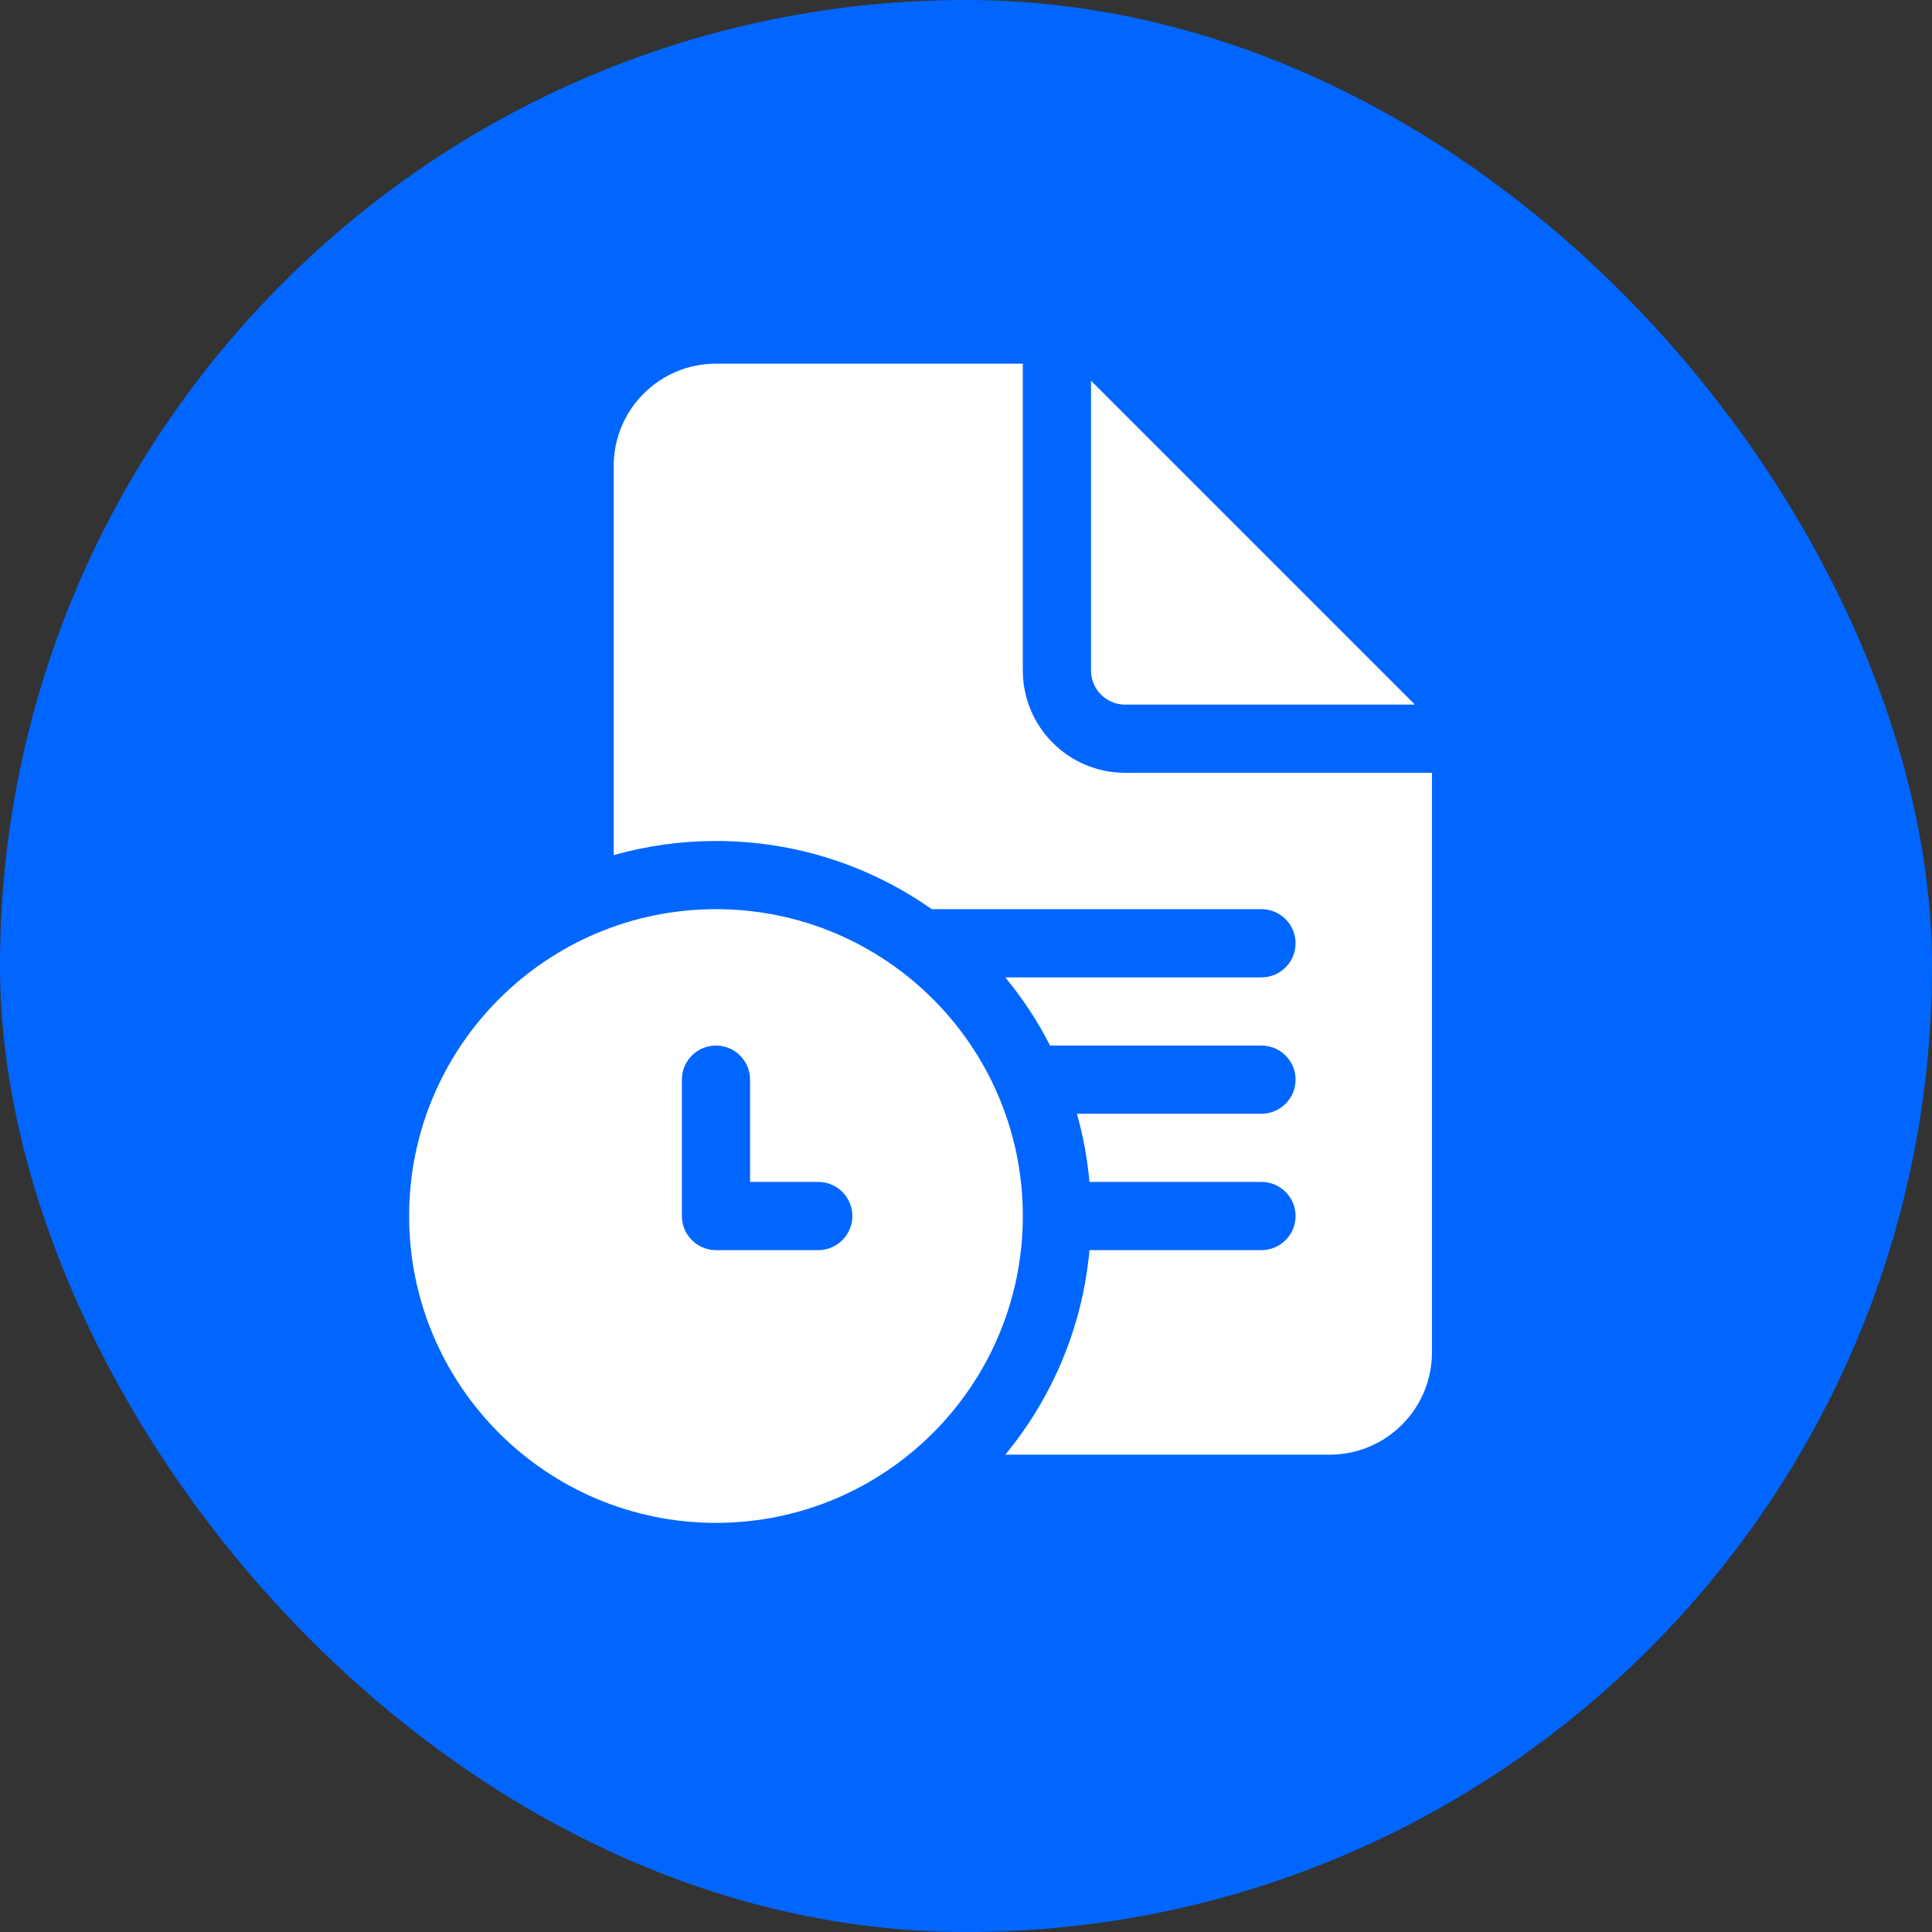
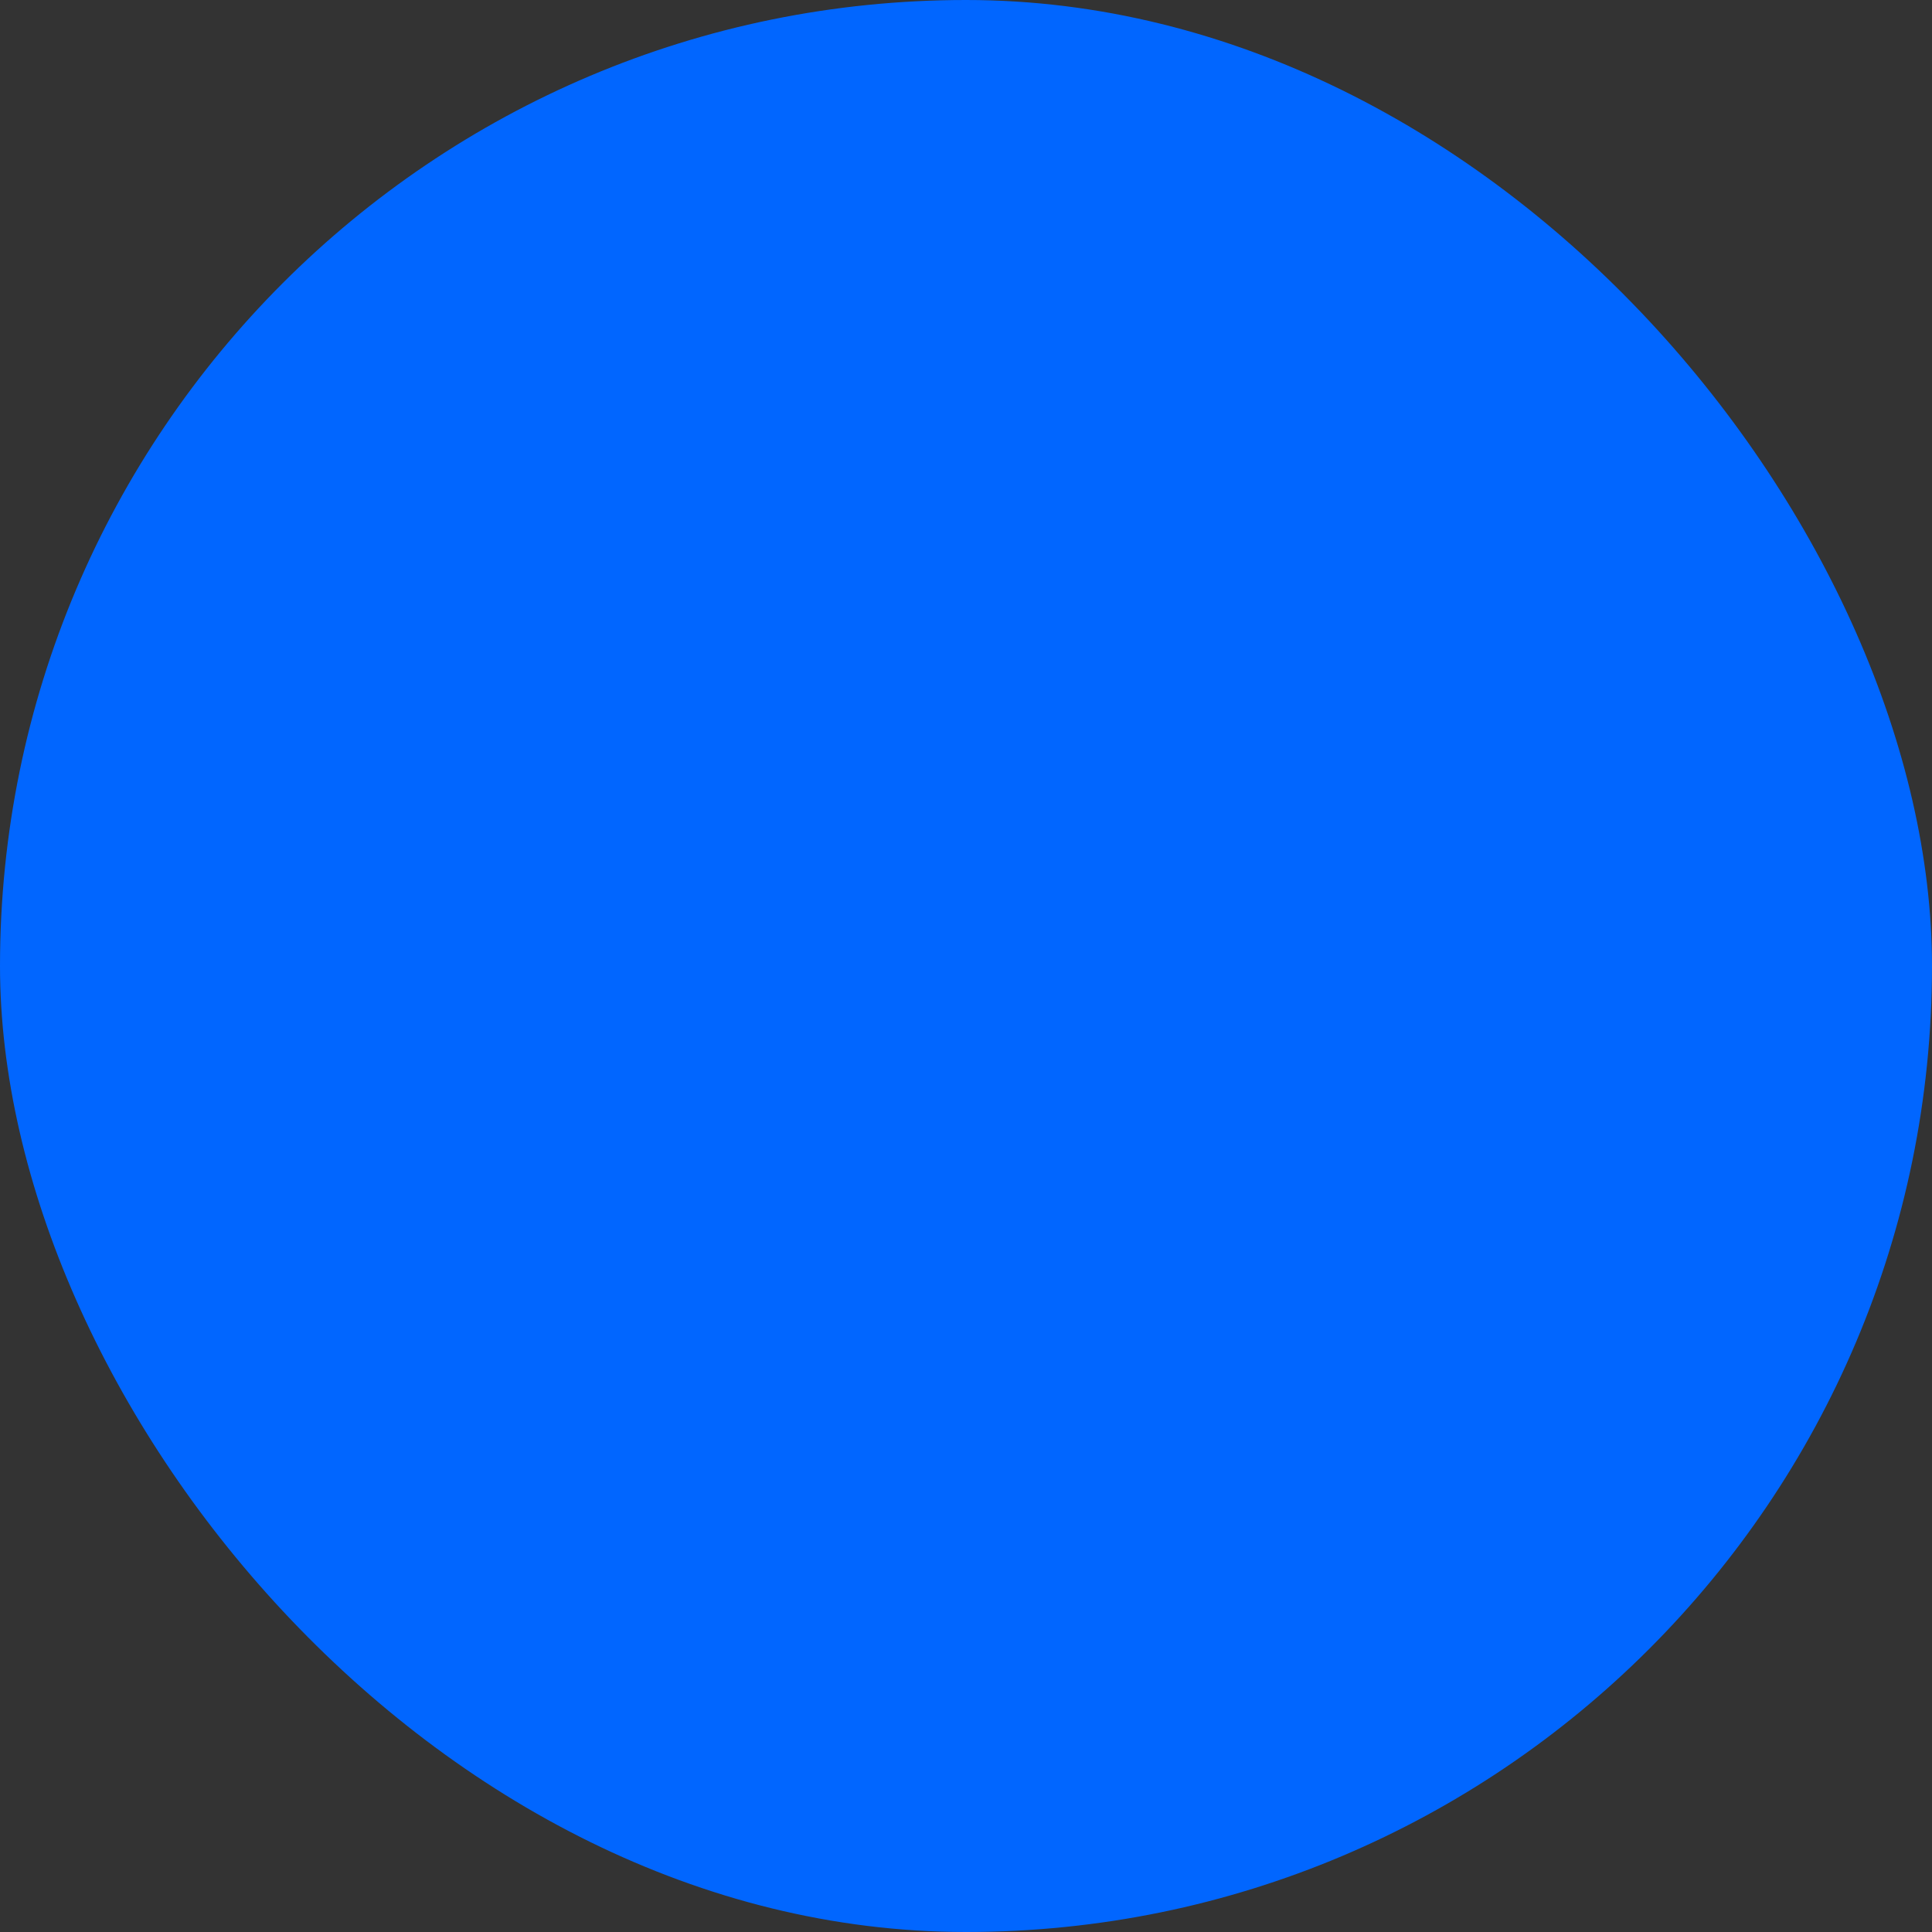
<svg xmlns="http://www.w3.org/2000/svg" width="34" height="34" viewBox="0 0 34 34" fill="none">
  <rect x="0" y="0" width="34" height="34" fill="#333333" stroke="none" />
  <rect width="34" height="34" rx="17" fill="#0166FF" />
-   <path d="M18 11.8V6.4H12.6C11.606 6.4 10.8 7.206 10.8 8.2V15.049C11.372 14.887 11.976 14.8 12.6 14.8C14.013 14.8 15.322 15.244 16.396 16H22.2C22.531 16 22.8 16.269 22.8 16.6C22.8 16.931 22.531 17.2 22.2 17.2H17.691C17.996 17.569 18.261 17.971 18.48 18.4H22.2C22.531 18.4 22.8 18.669 22.8 19C22.8 19.331 22.531 19.6 22.2 19.6H18.952C19.061 19.987 19.136 20.388 19.173 20.8H22.2C22.531 20.8 22.8 21.069 22.8 21.4C22.8 21.731 22.531 22 22.2 22H19.173C19.05 23.361 18.514 24.604 17.691 25.6H23.4C24.394 25.6 25.2 24.794 25.2 23.8V13.6H19.8C18.806 13.6 18 12.794 18 11.8ZM19.2 11.8V6.7L24.9 12.4H19.8C19.469 12.4 19.2 12.131 19.2 11.8ZM12.6 26.8C15.582 26.8 18 24.382 18 21.4C18 18.418 15.582 16 12.6 16C9.618 16 7.2 18.418 7.2 21.4C7.2 24.382 9.618 26.8 12.6 26.8ZM12 19C12 18.669 12.269 18.4 12.6 18.4C12.931 18.4 13.2 18.669 13.2 19V20.8H14.4C14.731 20.8 15 21.069 15 21.4C15 21.731 14.731 22 14.4 22H12.6C12.269 22 12 21.731 12 21.4V19Z" fill="white" />
</svg>